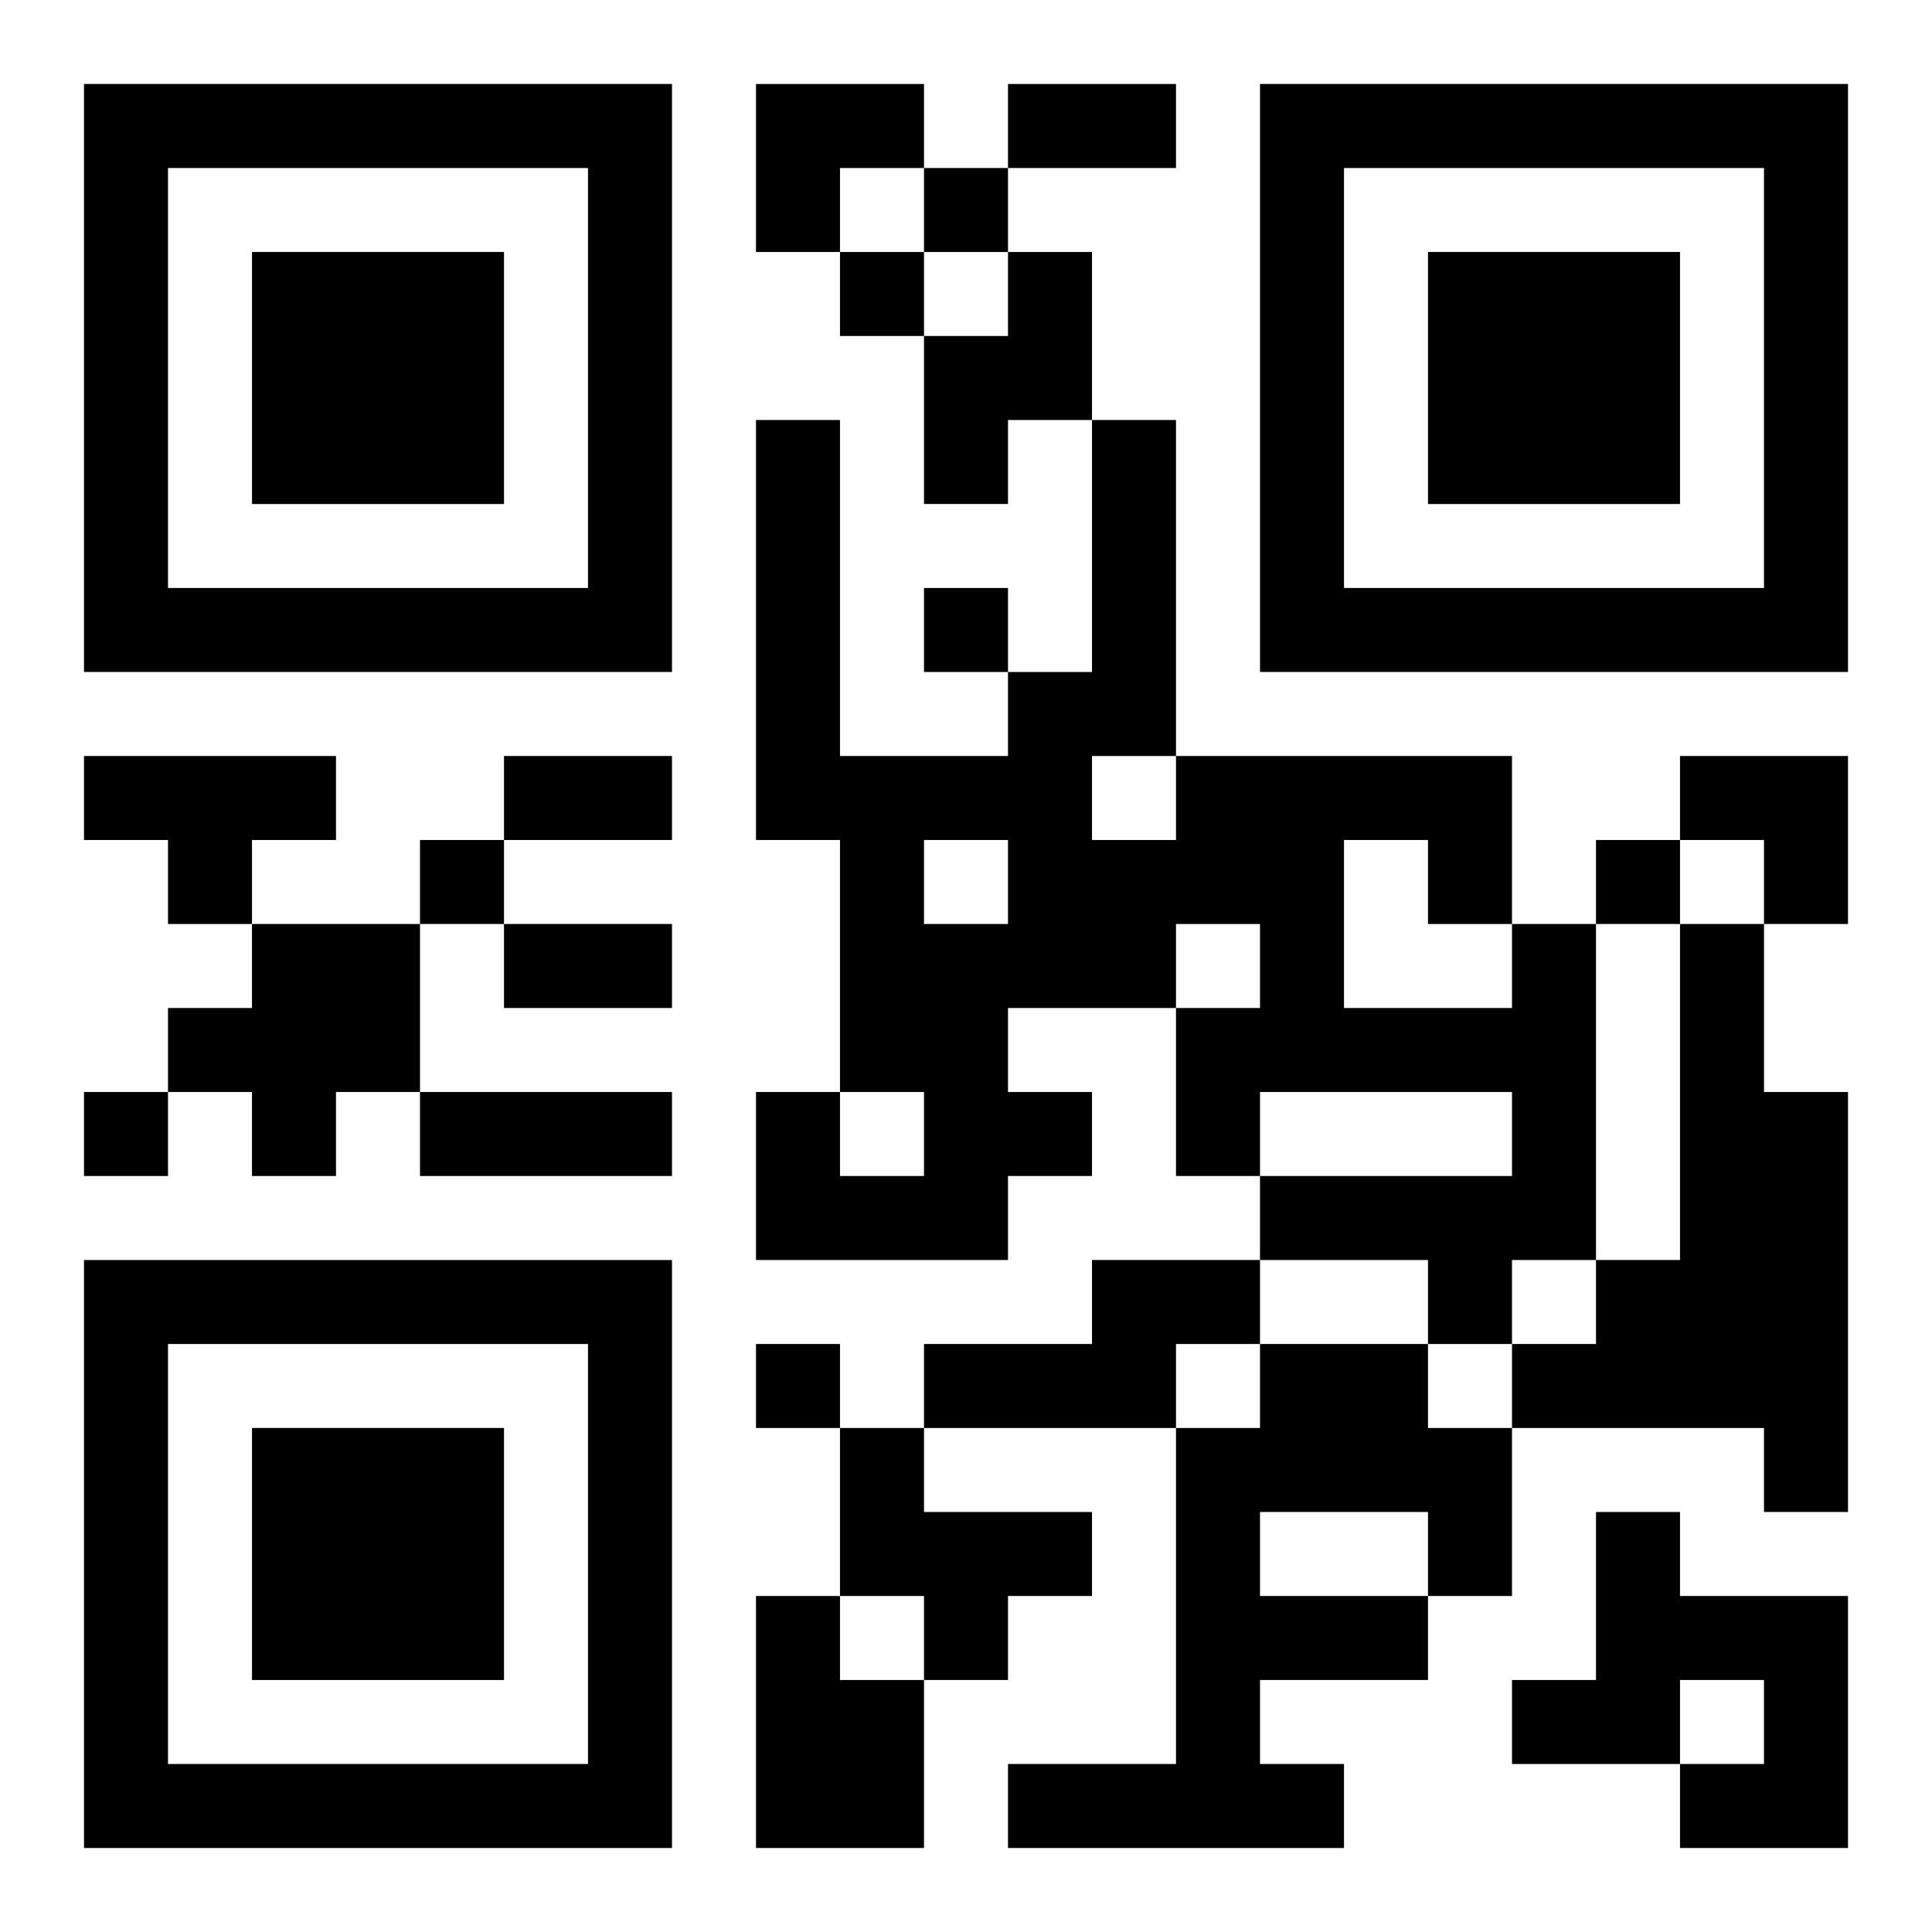
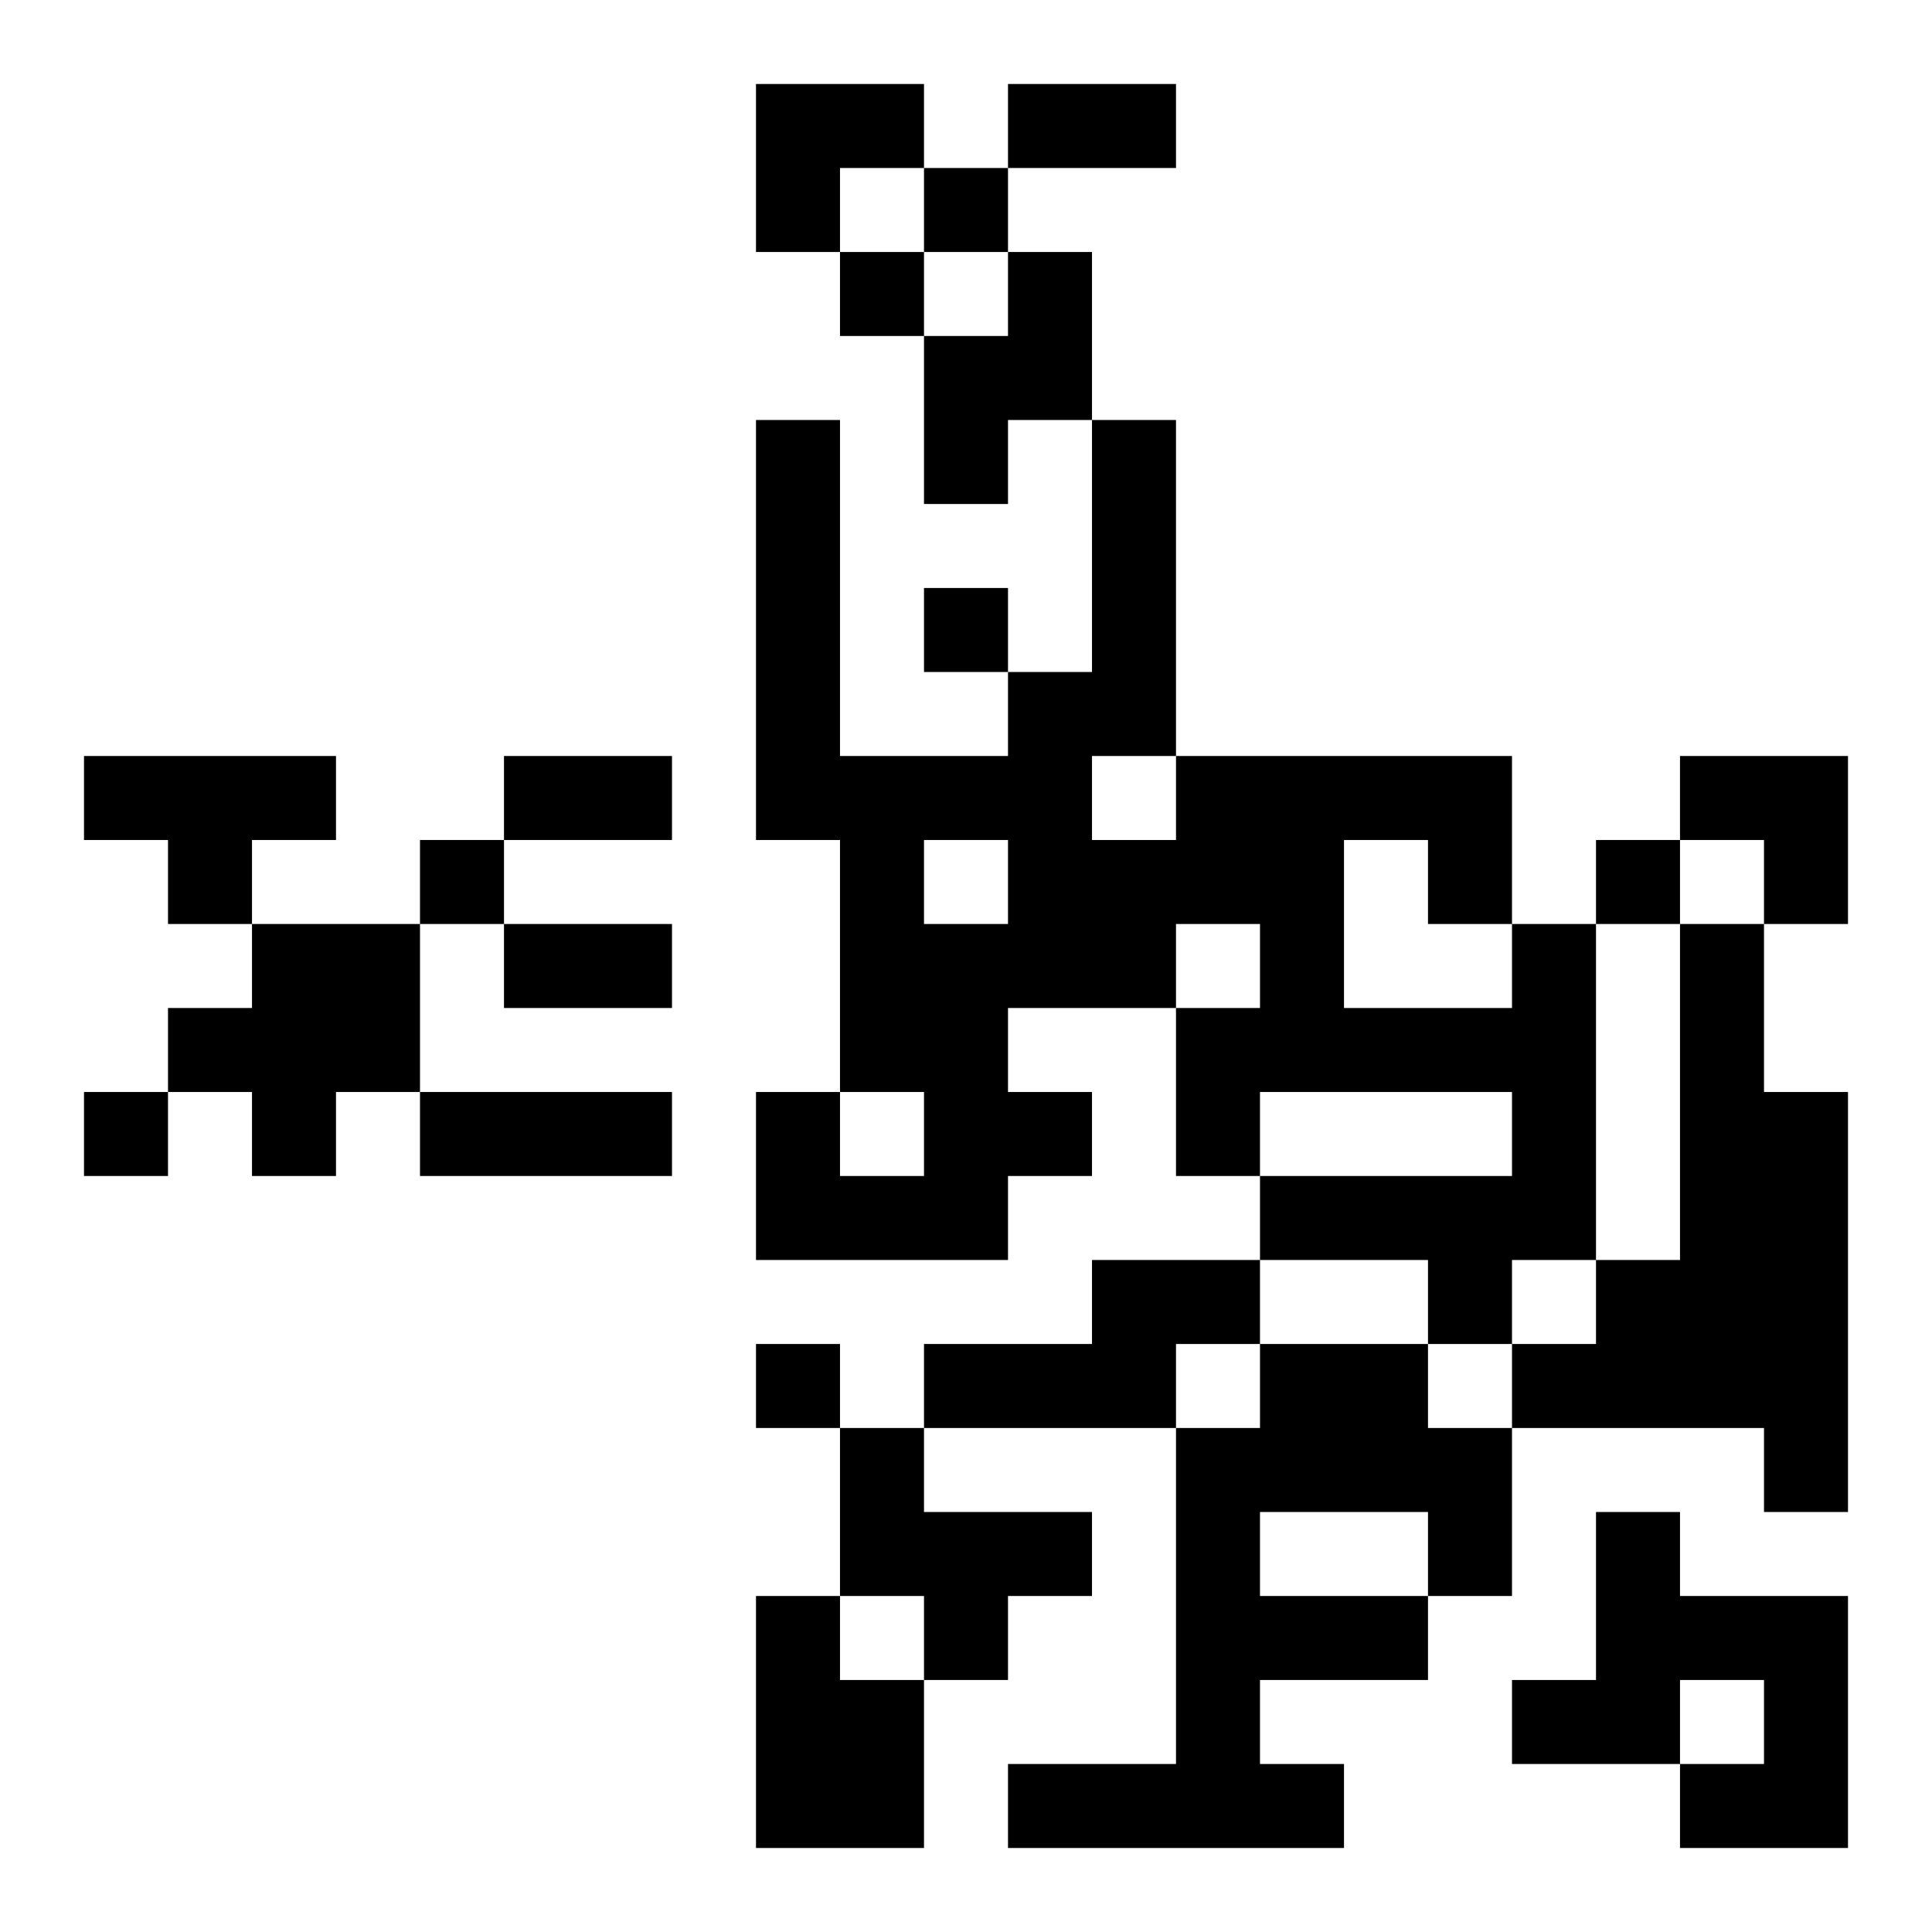
<svg xmlns="http://www.w3.org/2000/svg" xmlns:xlink="http://www.w3.org/1999/xlink" width="250" height="250" baseProfile="full" version="1.1" viewBox="-1 -1 23 23">
  <symbol id="a">
-     <path d="m0 7v7h7v-7h-7zm1 1h5v5h-5v-5zm1 1v3h3v-3h-3z" />
-   </symbol>
+     </symbol>
  <use y="-7" xlink:href="#a" />
  <use y="7" xlink:href="#a" />
  <use x="14" y="-7" xlink:href="#a" />
  <path d="m11 2h1v2h-1v1h-1v-2h1v-1m-11 6h3v1h-1v1h-1v-1h-1v-1m2 2h2v2h-1v1h-1v-1h-1v-1h1v-1m15 0h1v4h-1v1h-1v-1h-2v-1h3v-1h-3v1h-1v-2h1v-1h-1v1h-2v1h1v1h-1v1h-3v-2h1v1h1v-1h-1v-3h-1v-5h1v4h2v-1h1v-3h1v4h4v2m-2-1v2h2v-1h-1v-1h-1m-3-1v1h1v-1h-1m-2 1v1h1v-1h-1m9 1h1v2h1v5h-1v-1h-3v-1h1v-1h1v-4m-7 4h2v1h-1v1h-3v-1h2v-1m2 1h2v1h1v2h-1v1h-2v1h1v1h-4v-1h2v-4h1v-1m0 2v1h2v-1h-2m-5-1h1v1h2v1h-1v1h-1v-1h-1v-2m9 1h1v1h2v3h-2v-1h1v-1h-1v1h-2v-1h1v-2m-10 1h1v1h1v2h-2v-3m2-17v1h1v-1h-1m-1 1v1h1v-1h-1m1 4v1h1v-1h-1m-6 3v1h1v-1h-1m14 0v1h1v-1h-1m-18 3v1h1v-1h-1m8 3v1h1v-1h-1m3-15h2v1h-2v-1m-6 8h2v1h-2v-1m0 2h2v1h-2v-1m-1 2h3v1h-3v-1m4-12h2v1h-1v1h-1zm11 8h2v2h-1v-1h-1z" />
</svg>